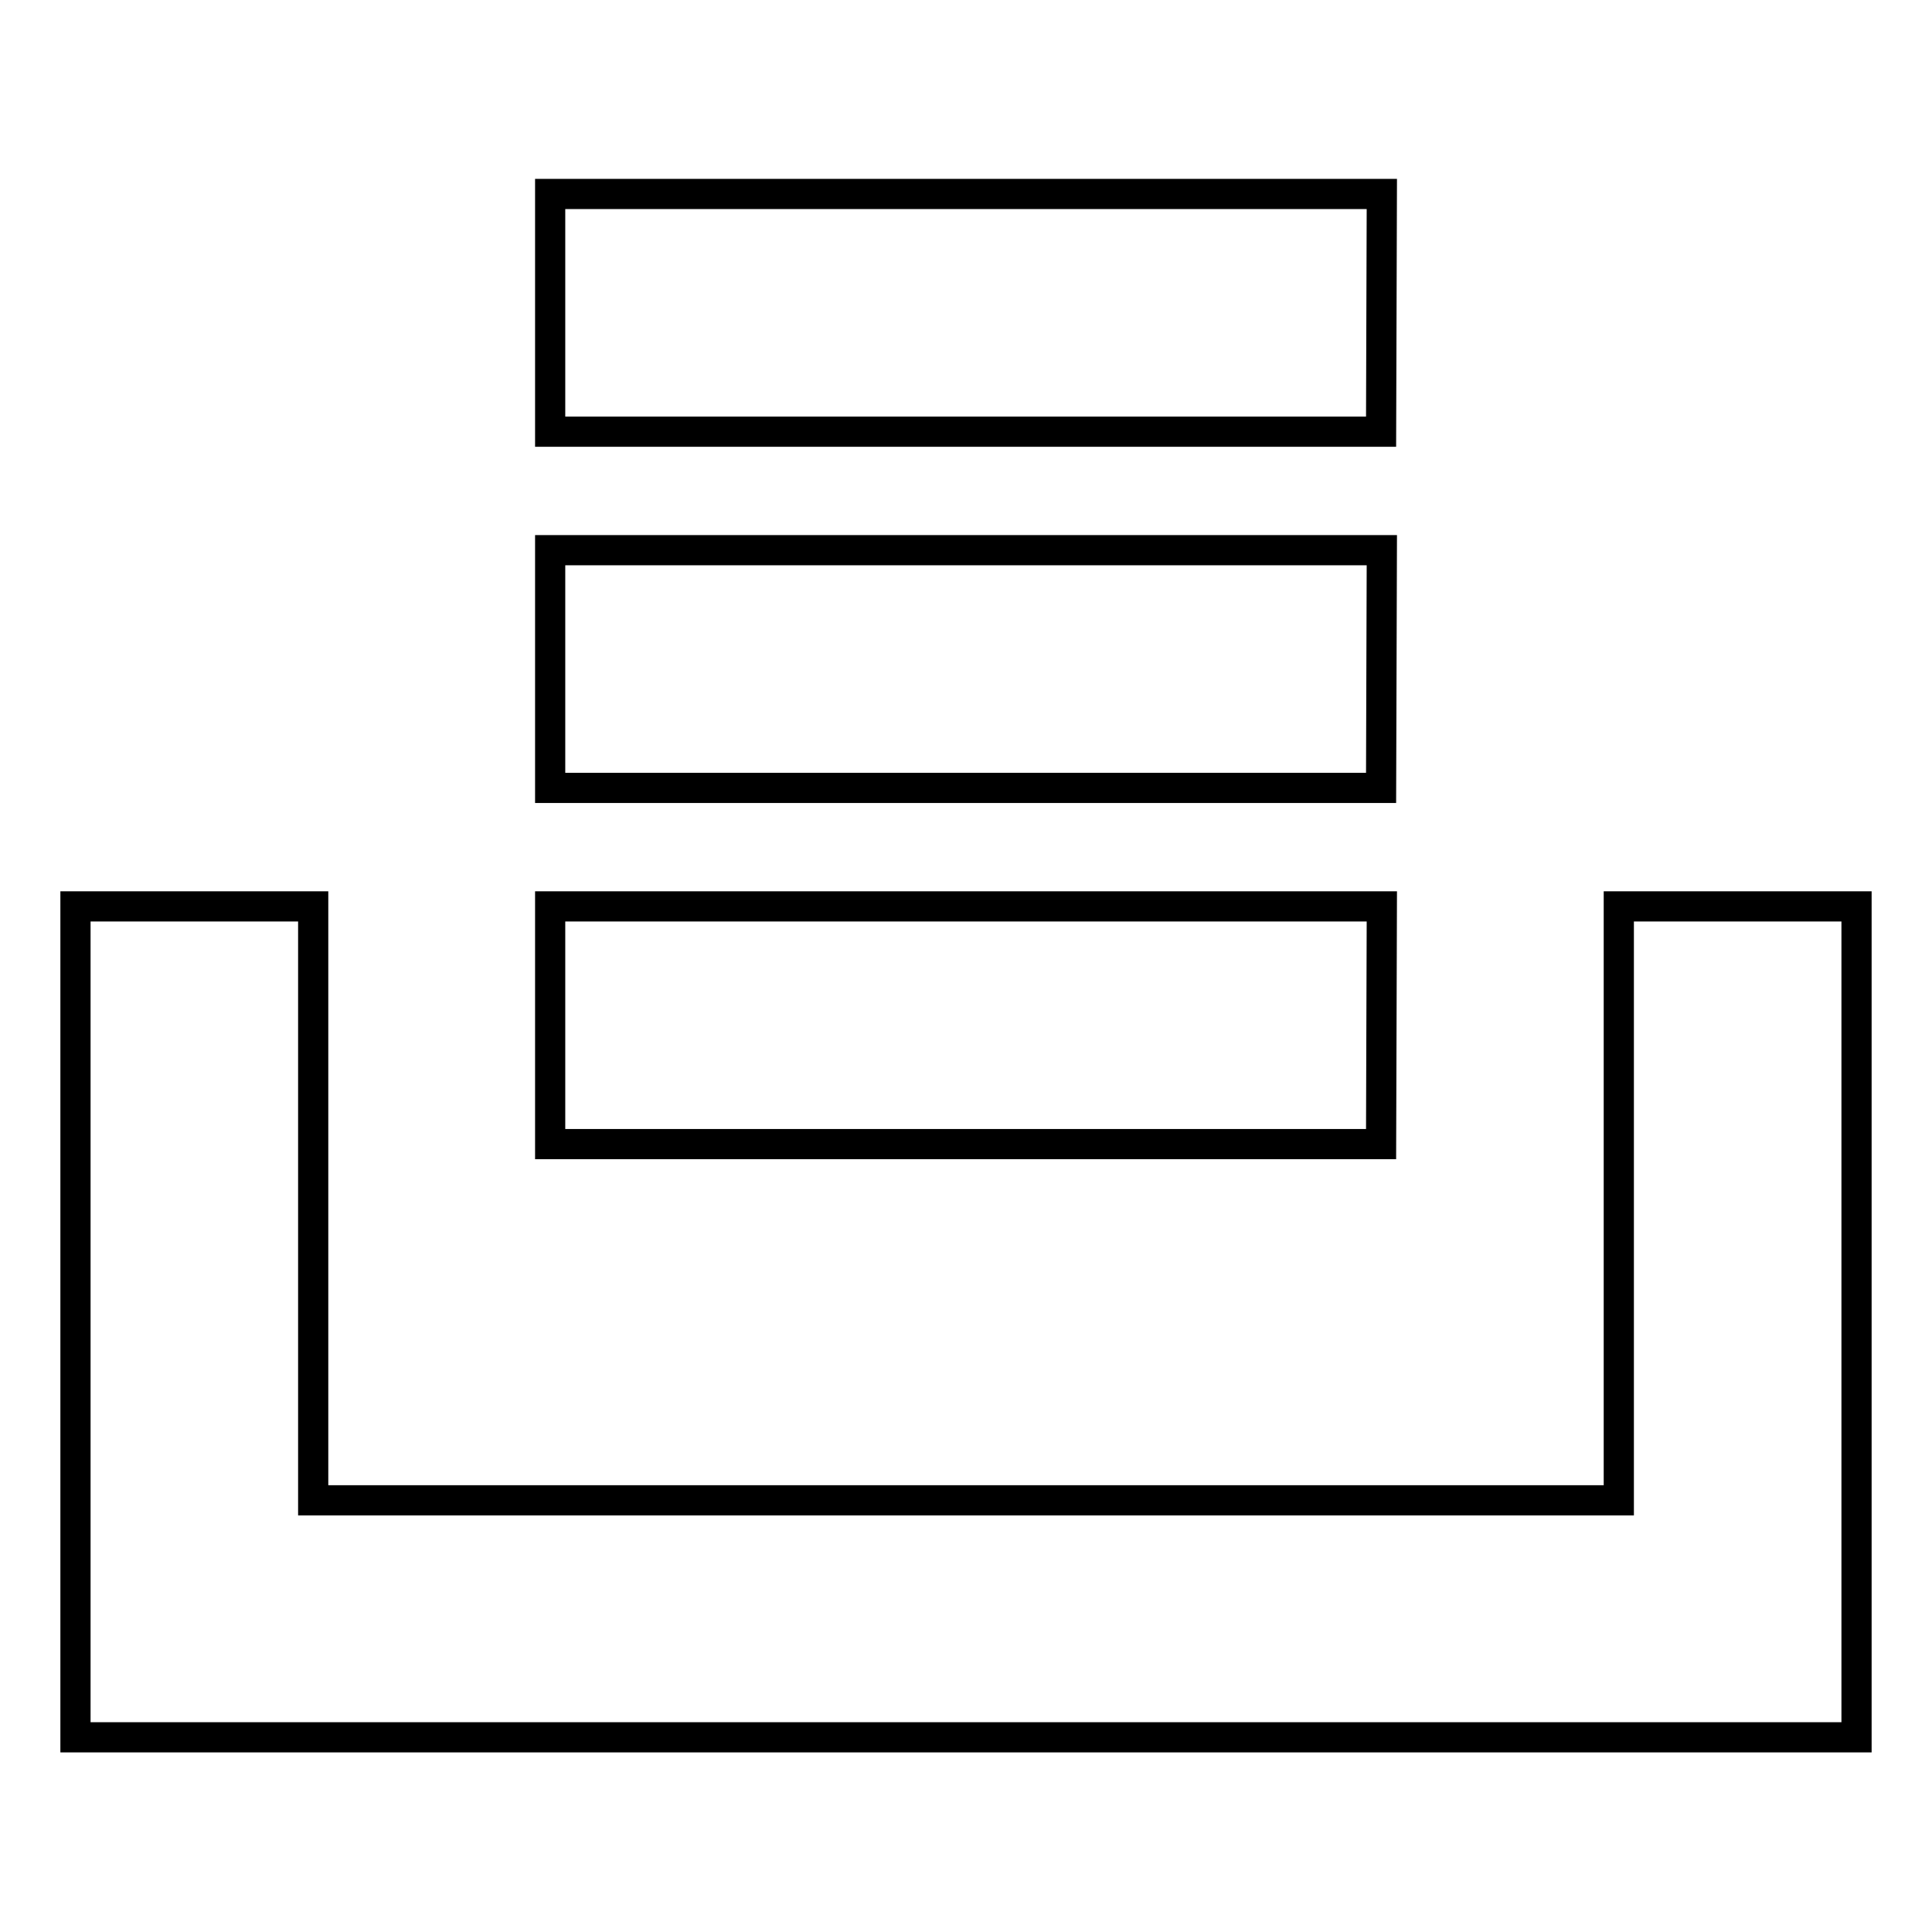
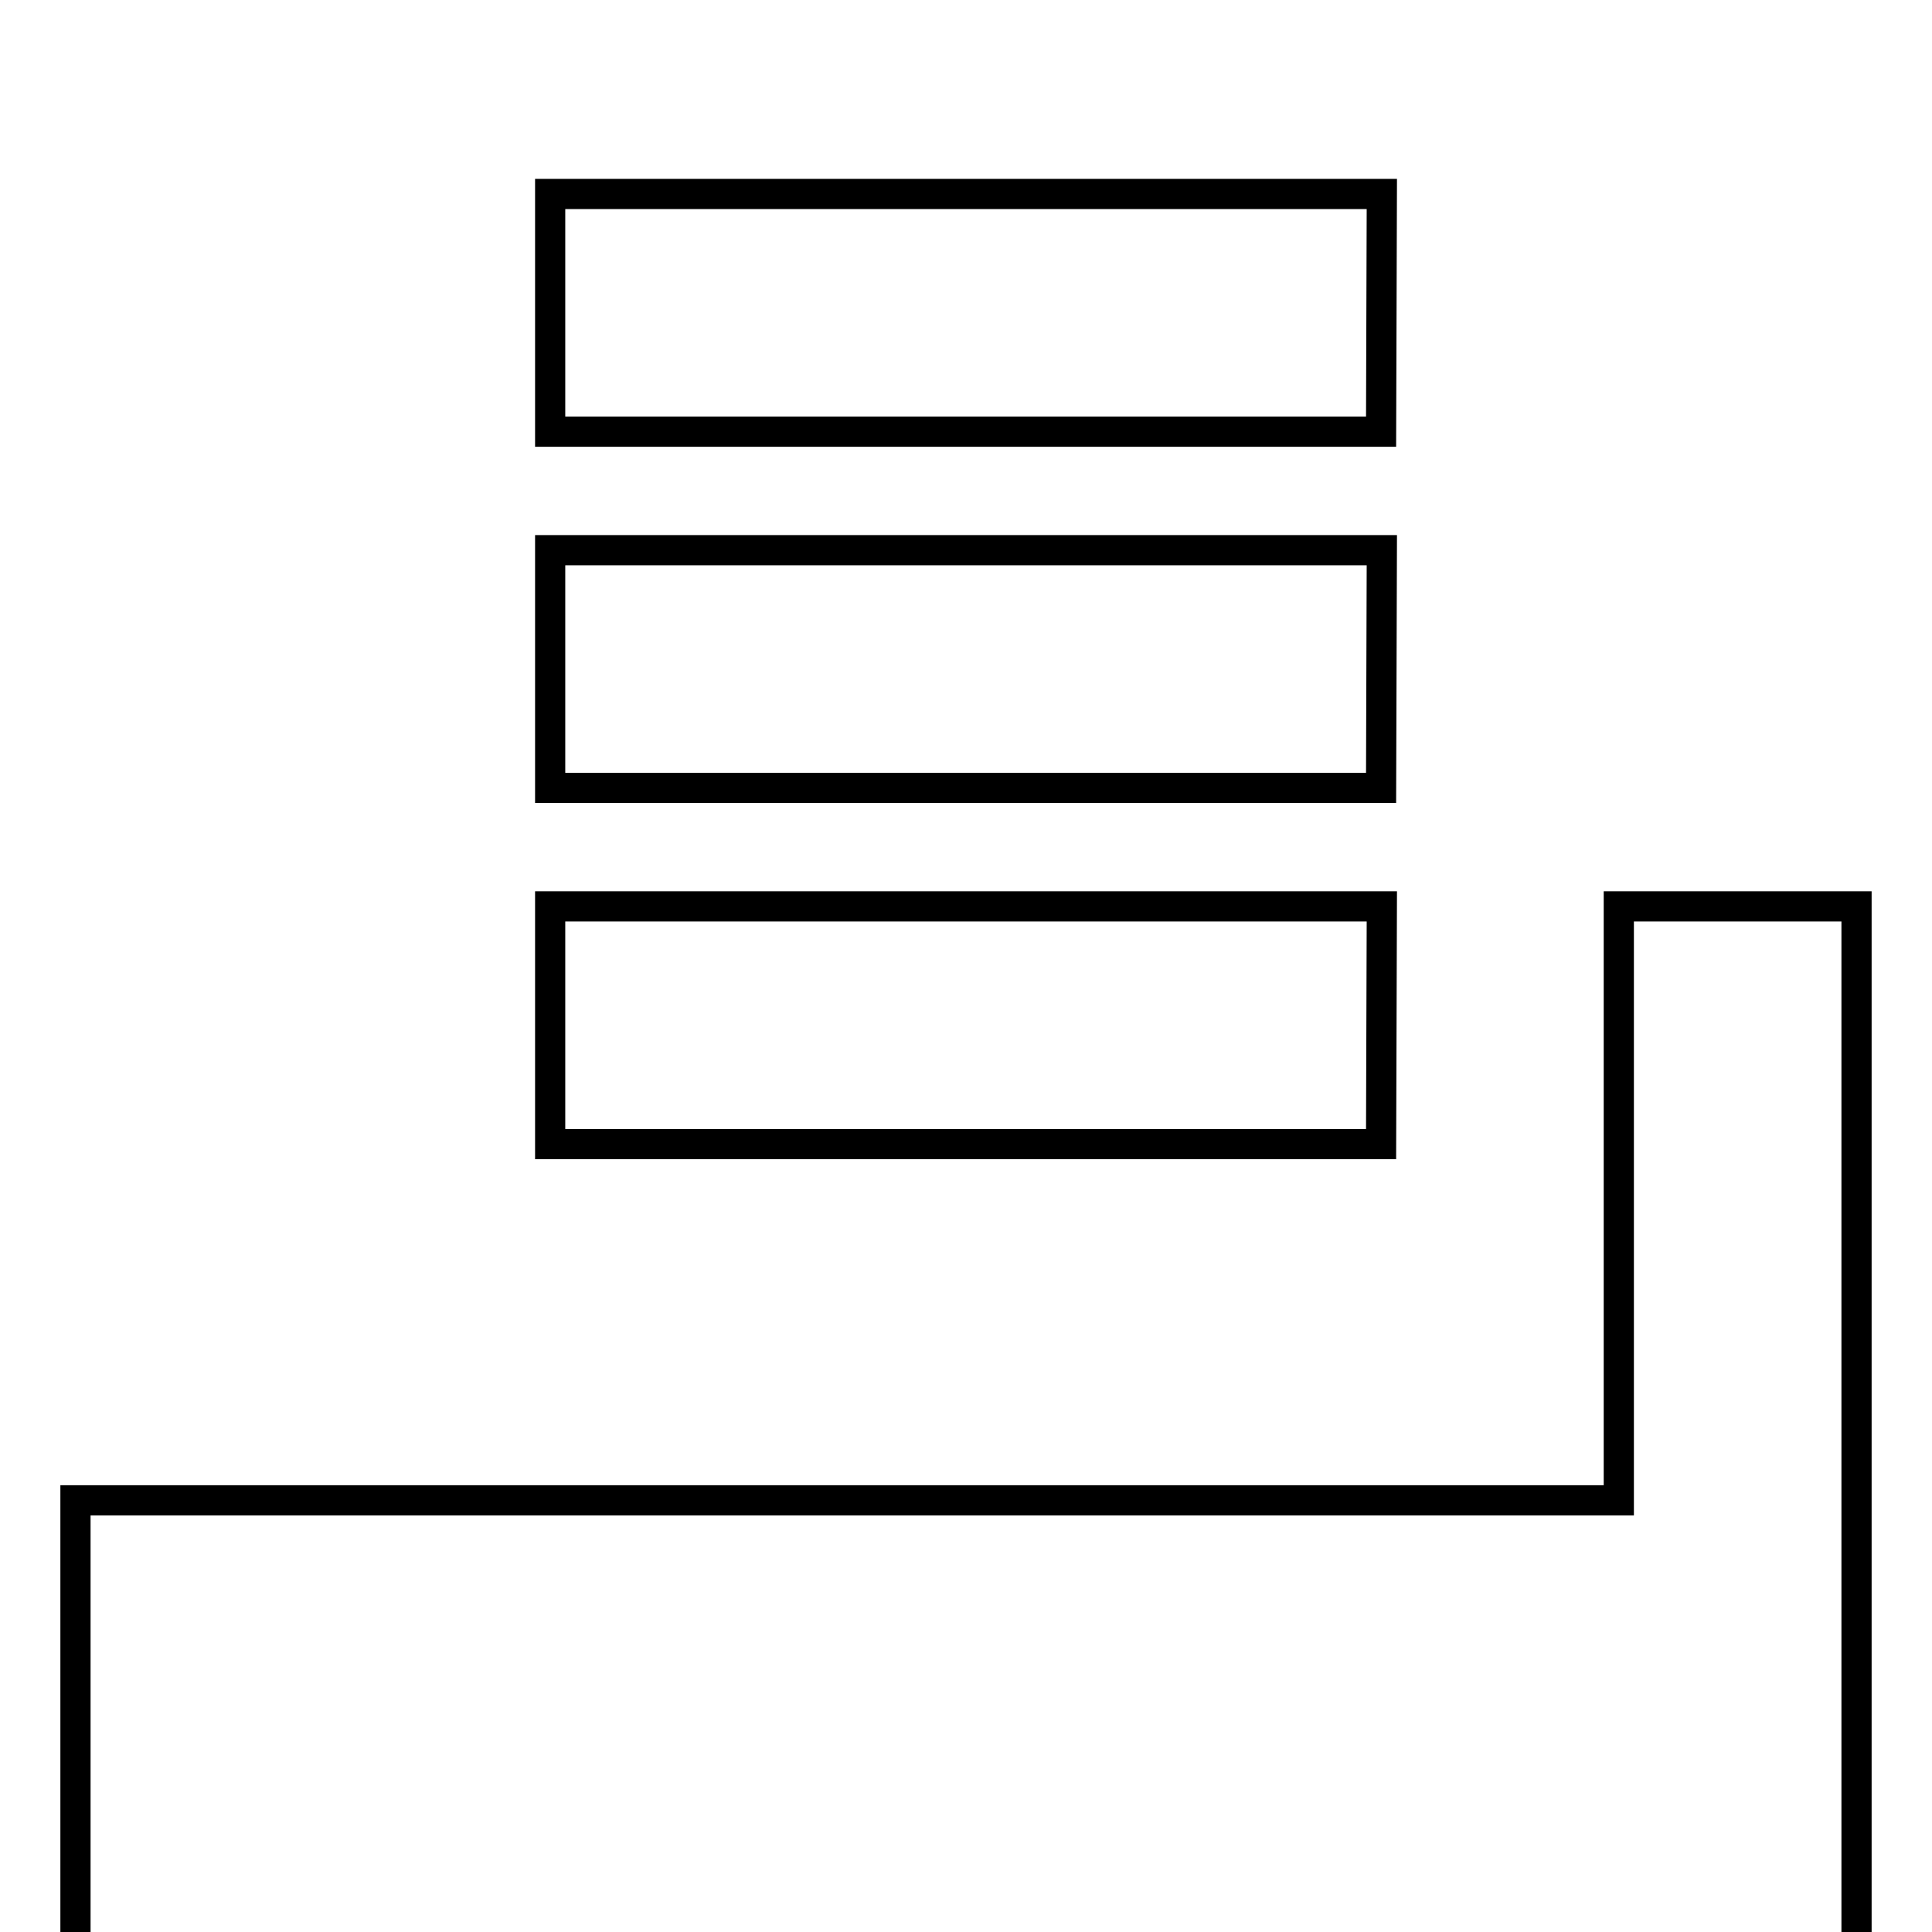
<svg xmlns="http://www.w3.org/2000/svg" version="1.1" x="0px" y="0px" viewBox="0 0 256 256" enable-background="new 0 0 256 256" xml:space="preserve">
  <g>
    <g>
-       <path stroke-width="4" fill-opacity="0" stroke="#000000" d="M214.5,120.1v78.7H41.5v-78.7H10v110.1h236V120.1H214.5L214.5,120.1z M183.1,72.9H72.9v31.5h110.1L183.1,72.9L183.1,72.9z M183.1,120.1H72.9v31.5h110.1L183.1,120.1L183.1,120.1z M183.1,25.7H72.9v31.5h110.1L183.1,25.7L183.1,25.7z" />
+       <path stroke-width="4" fill-opacity="0" stroke="#000000" d="M214.5,120.1v78.7H41.5H10v110.1h236V120.1H214.5L214.5,120.1z M183.1,72.9H72.9v31.5h110.1L183.1,72.9L183.1,72.9z M183.1,120.1H72.9v31.5h110.1L183.1,120.1L183.1,120.1z M183.1,25.7H72.9v31.5h110.1L183.1,25.7L183.1,25.7z" />
    </g>
  </g>
</svg>